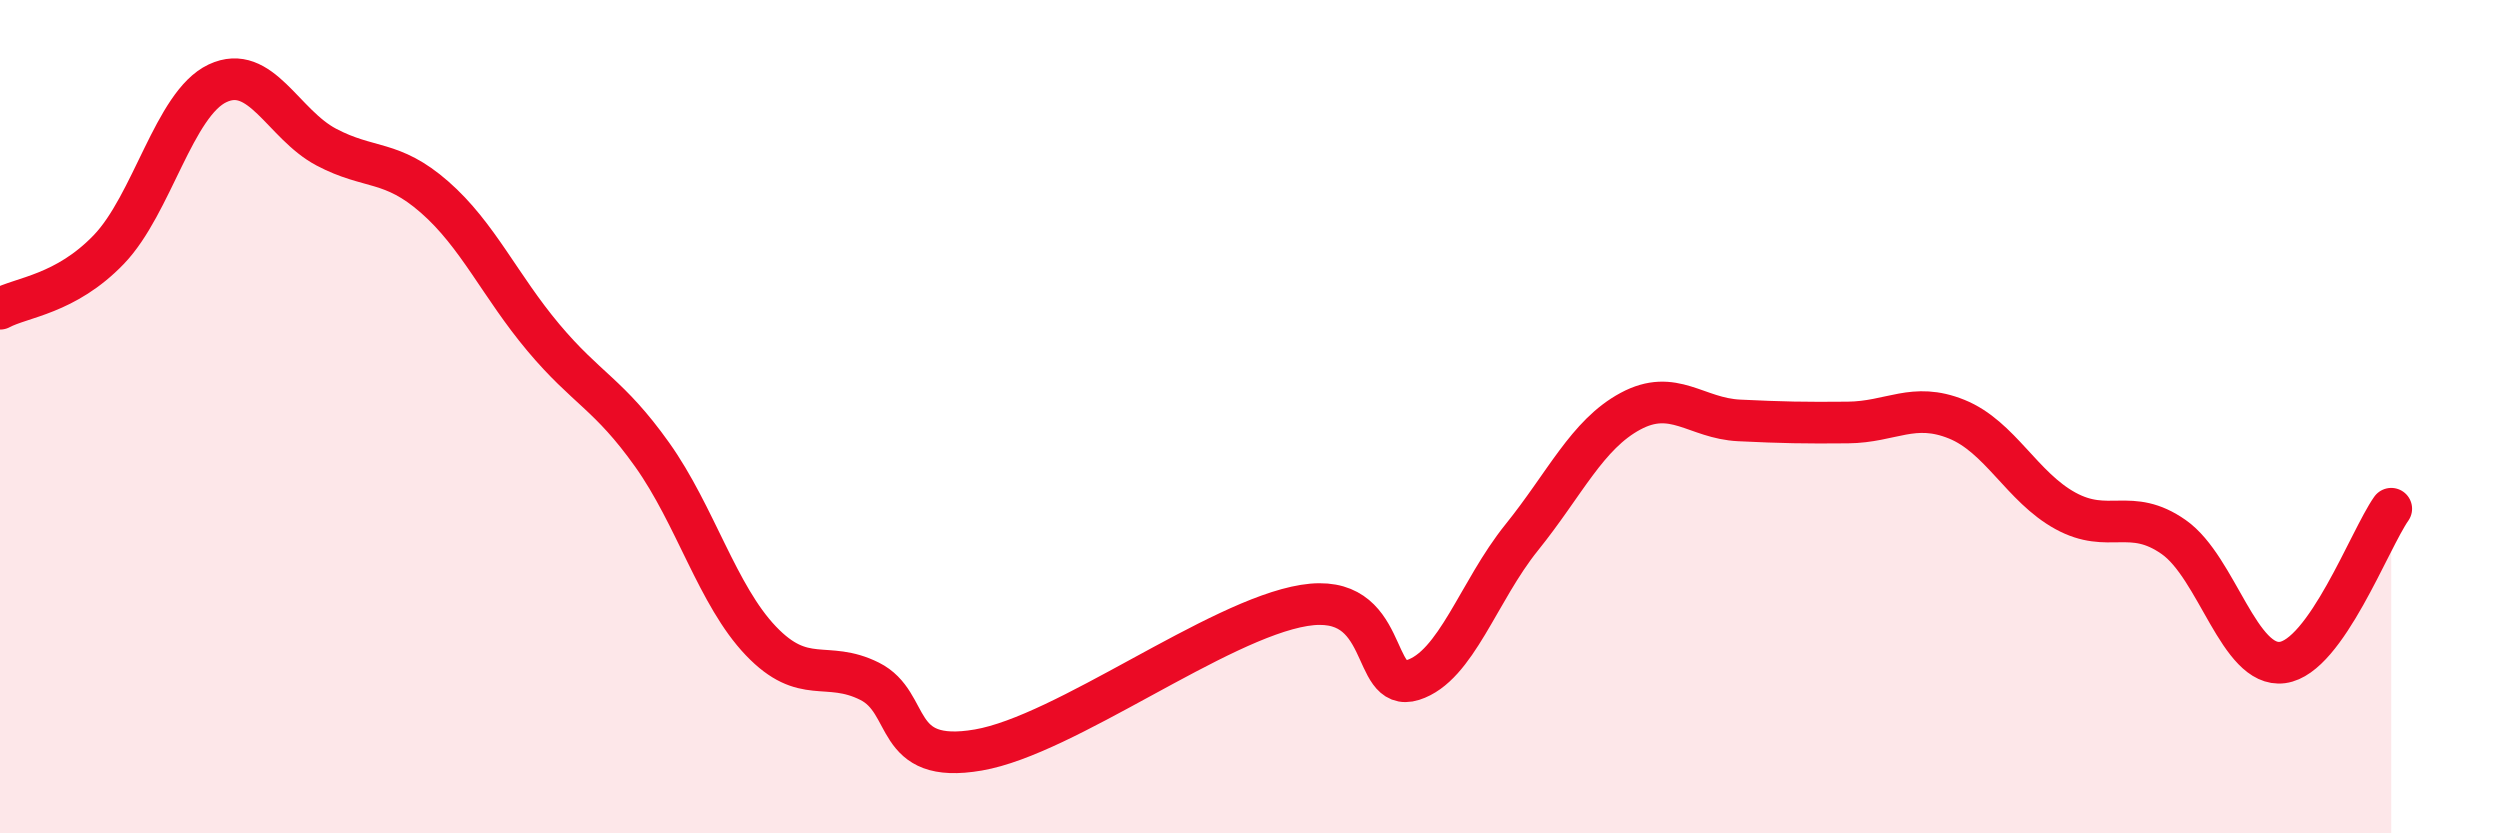
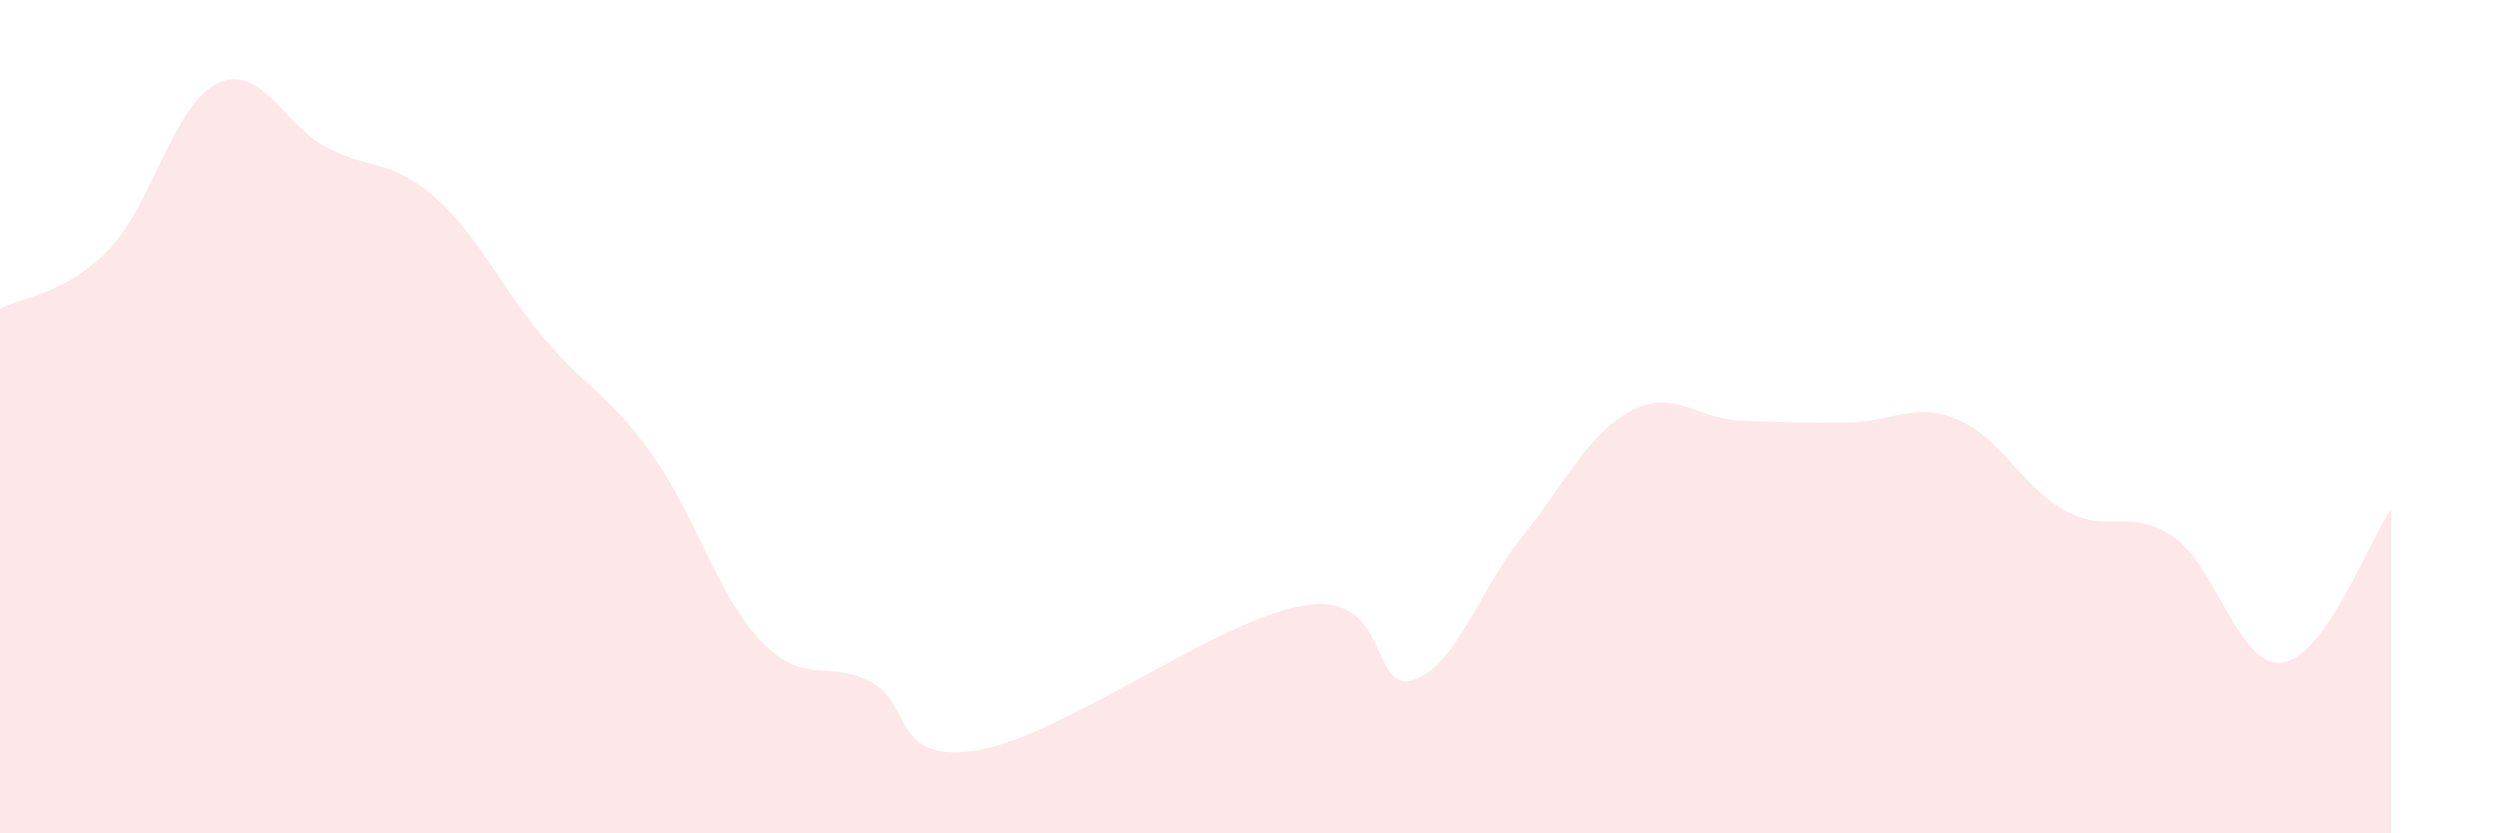
<svg xmlns="http://www.w3.org/2000/svg" width="60" height="20" viewBox="0 0 60 20">
  <path d="M 0,7.41 C 0.52,7.13 1.57,7.07 2.61,5.99 C 3.65,4.91 4.18,2.49 5.22,2 C 6.26,1.51 6.79,2.98 7.83,3.53 C 8.87,4.08 9.39,3.82 10.43,4.73 C 11.47,5.64 12,6.86 13.04,8.1 C 14.08,9.34 14.61,9.45 15.65,10.91 C 16.69,12.37 17.22,14.29 18.26,15.38 C 19.3,16.47 19.83,15.83 20.87,16.35 C 21.91,16.87 21.39,18.36 23.48,18 C 25.57,17.64 29.21,14.87 31.3,14.53 C 33.39,14.19 32.87,16.65 33.91,16.32 C 34.95,15.99 35.48,14.19 36.52,12.9 C 37.56,11.61 38.09,10.43 39.13,9.87 C 40.17,9.31 40.7,10.04 41.74,10.09 C 42.78,10.14 43.31,10.15 44.35,10.14 C 45.39,10.13 45.92,9.64 46.96,10.06 C 48,10.48 48.53,11.69 49.57,12.26 C 50.61,12.83 51.13,12.16 52.17,12.89 C 53.21,13.62 53.74,16.04 54.78,15.9 C 55.82,15.76 56.87,12.95 57.39,12.21L57.39 20L0 20Z" fill="#EB0A25" opacity="0.1" stroke-linecap="round" stroke-linejoin="round" />
-   <path d="M 0,7.41 C 0.52,7.13 1.57,7.07 2.61,5.99 C 3.65,4.91 4.18,2.49 5.22,2 C 6.26,1.51 6.79,2.98 7.83,3.53 C 8.87,4.08 9.39,3.82 10.43,4.73 C 11.47,5.64 12,6.86 13.04,8.1 C 14.08,9.34 14.61,9.45 15.65,10.91 C 16.69,12.37 17.22,14.29 18.26,15.38 C 19.3,16.47 19.83,15.83 20.87,16.35 C 21.91,16.87 21.39,18.36 23.48,18 C 25.57,17.64 29.21,14.87 31.3,14.53 C 33.39,14.19 32.87,16.65 33.91,16.32 C 34.95,15.99 35.48,14.19 36.52,12.9 C 37.56,11.61 38.09,10.43 39.13,9.87 C 40.17,9.31 40.7,10.04 41.74,10.09 C 42.78,10.14 43.31,10.15 44.35,10.14 C 45.39,10.13 45.92,9.64 46.96,10.06 C 48,10.48 48.53,11.69 49.57,12.26 C 50.61,12.83 51.13,12.16 52.17,12.89 C 53.21,13.62 53.74,16.04 54.78,15.9 C 55.82,15.76 56.87,12.95 57.39,12.21" stroke="#EB0A25" stroke-width="1" fill="none" stroke-linecap="round" stroke-linejoin="round" />
</svg>